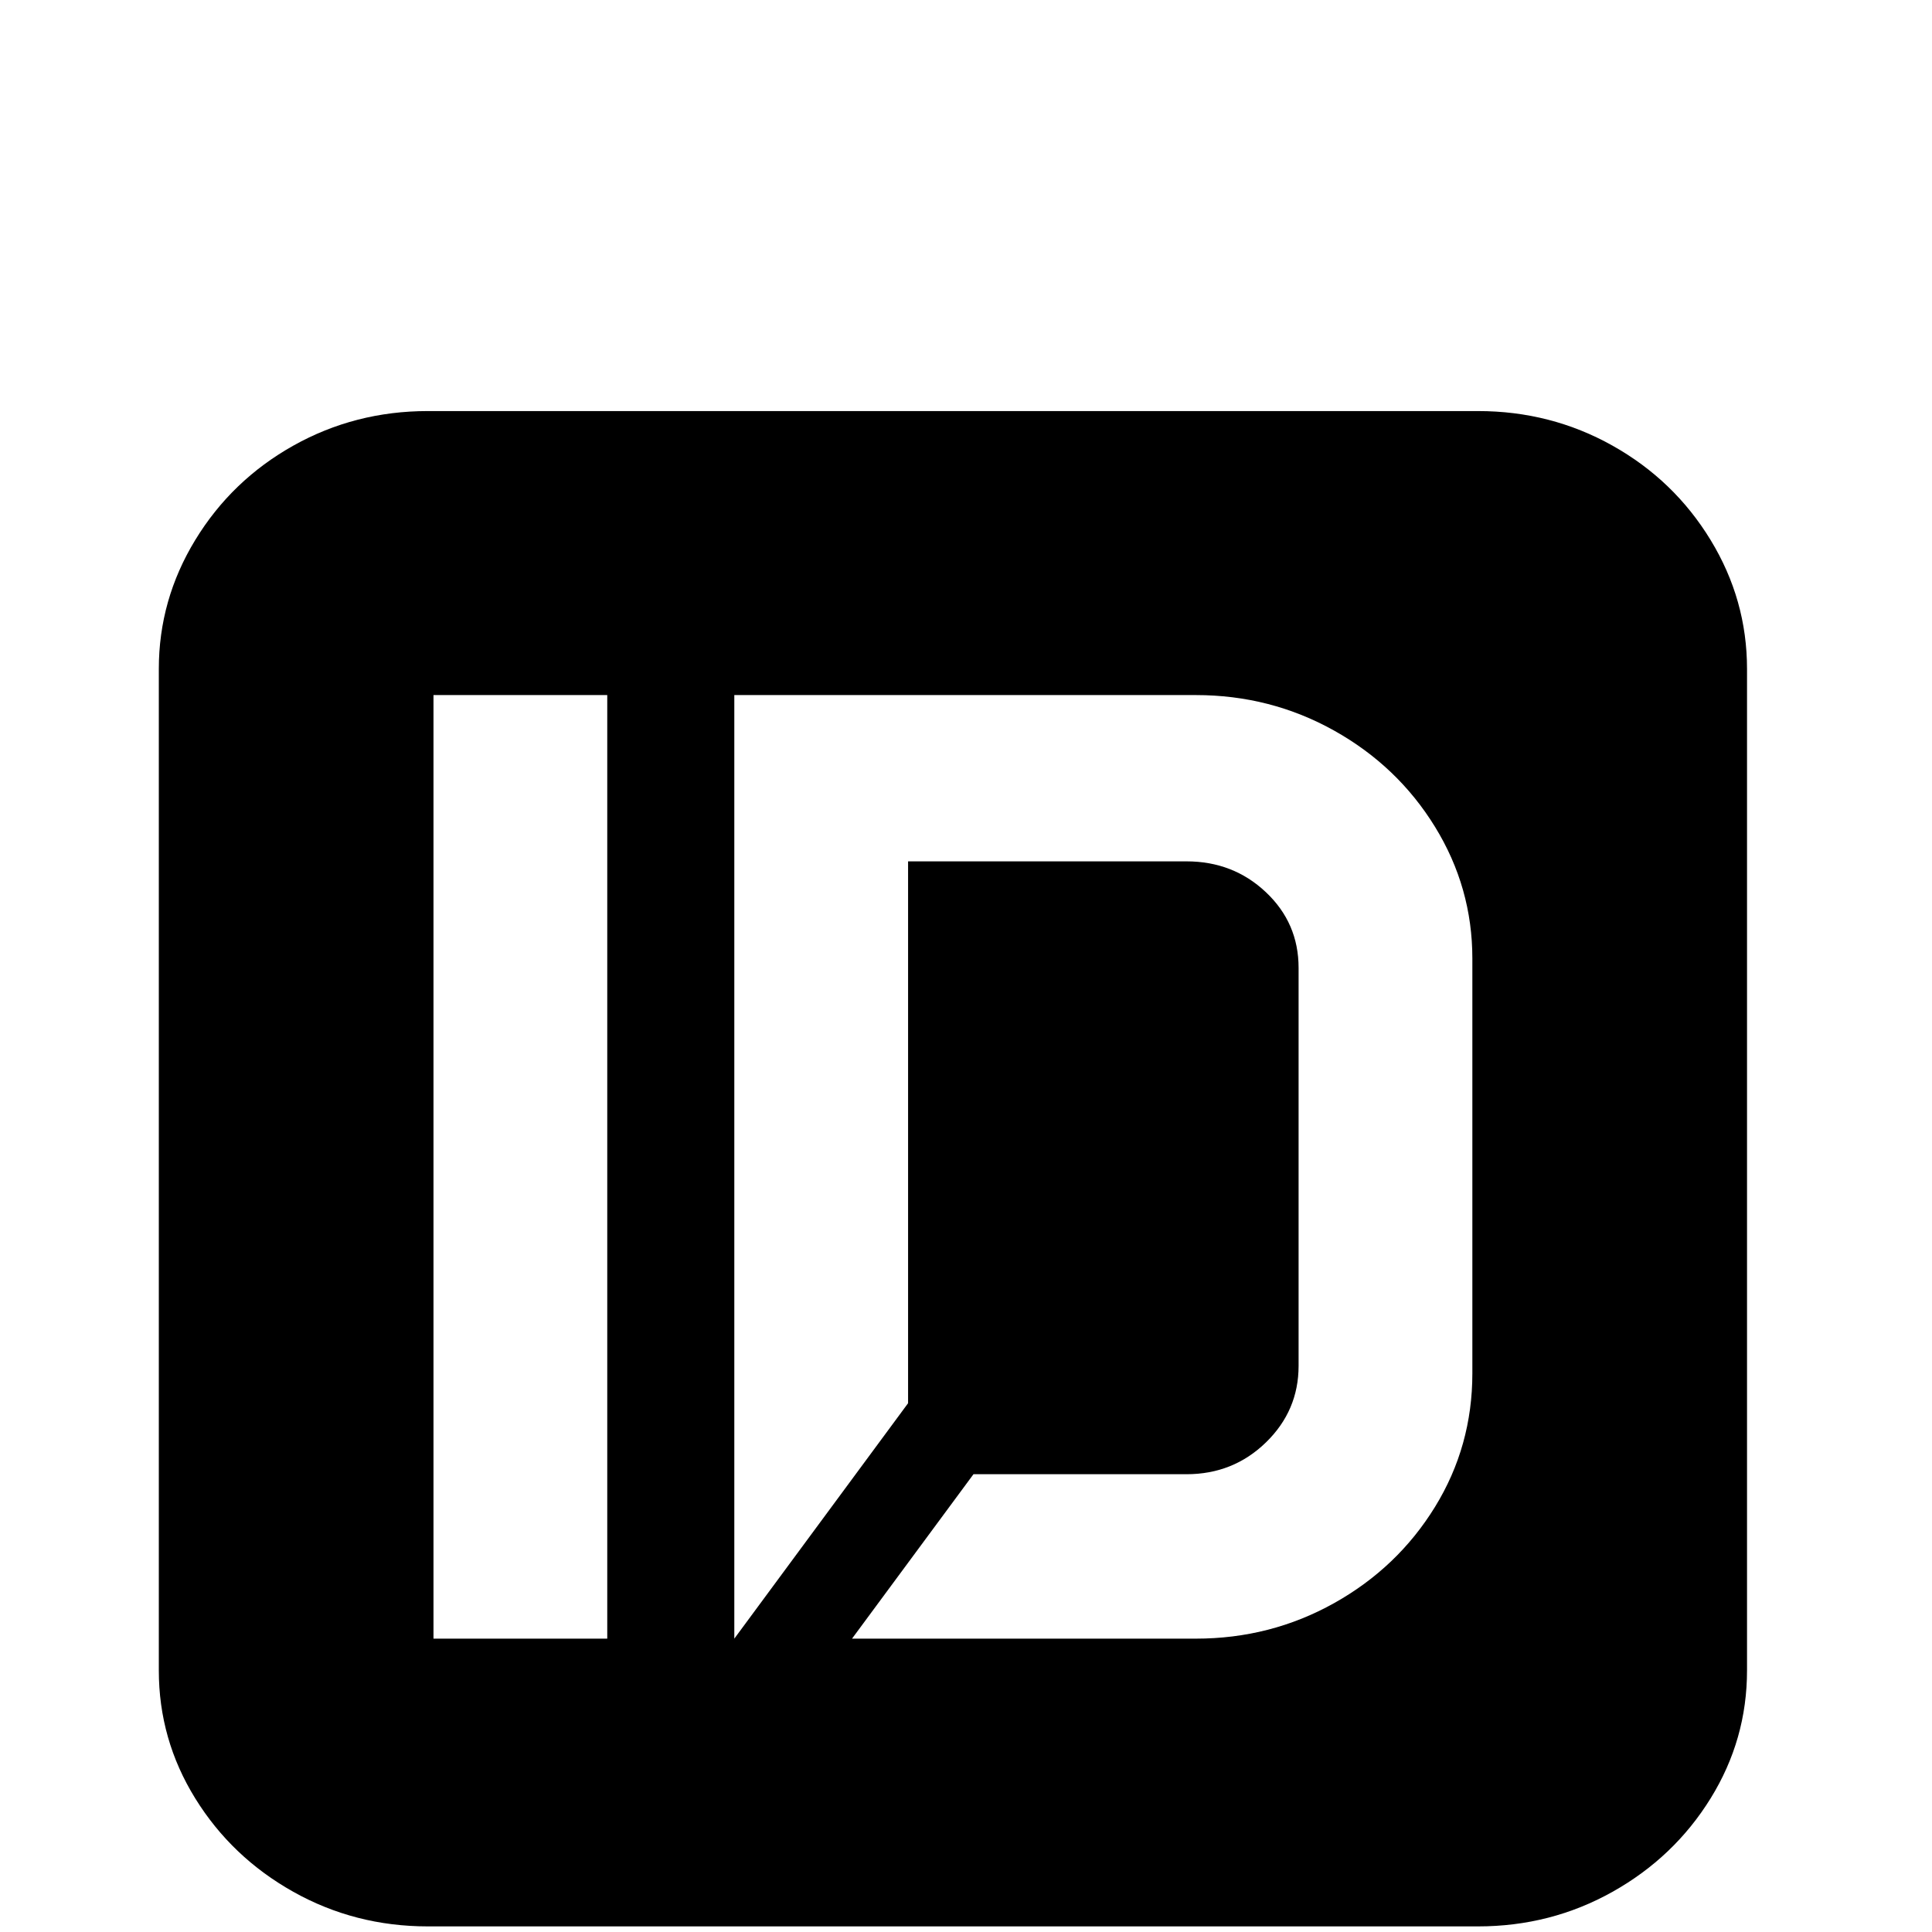
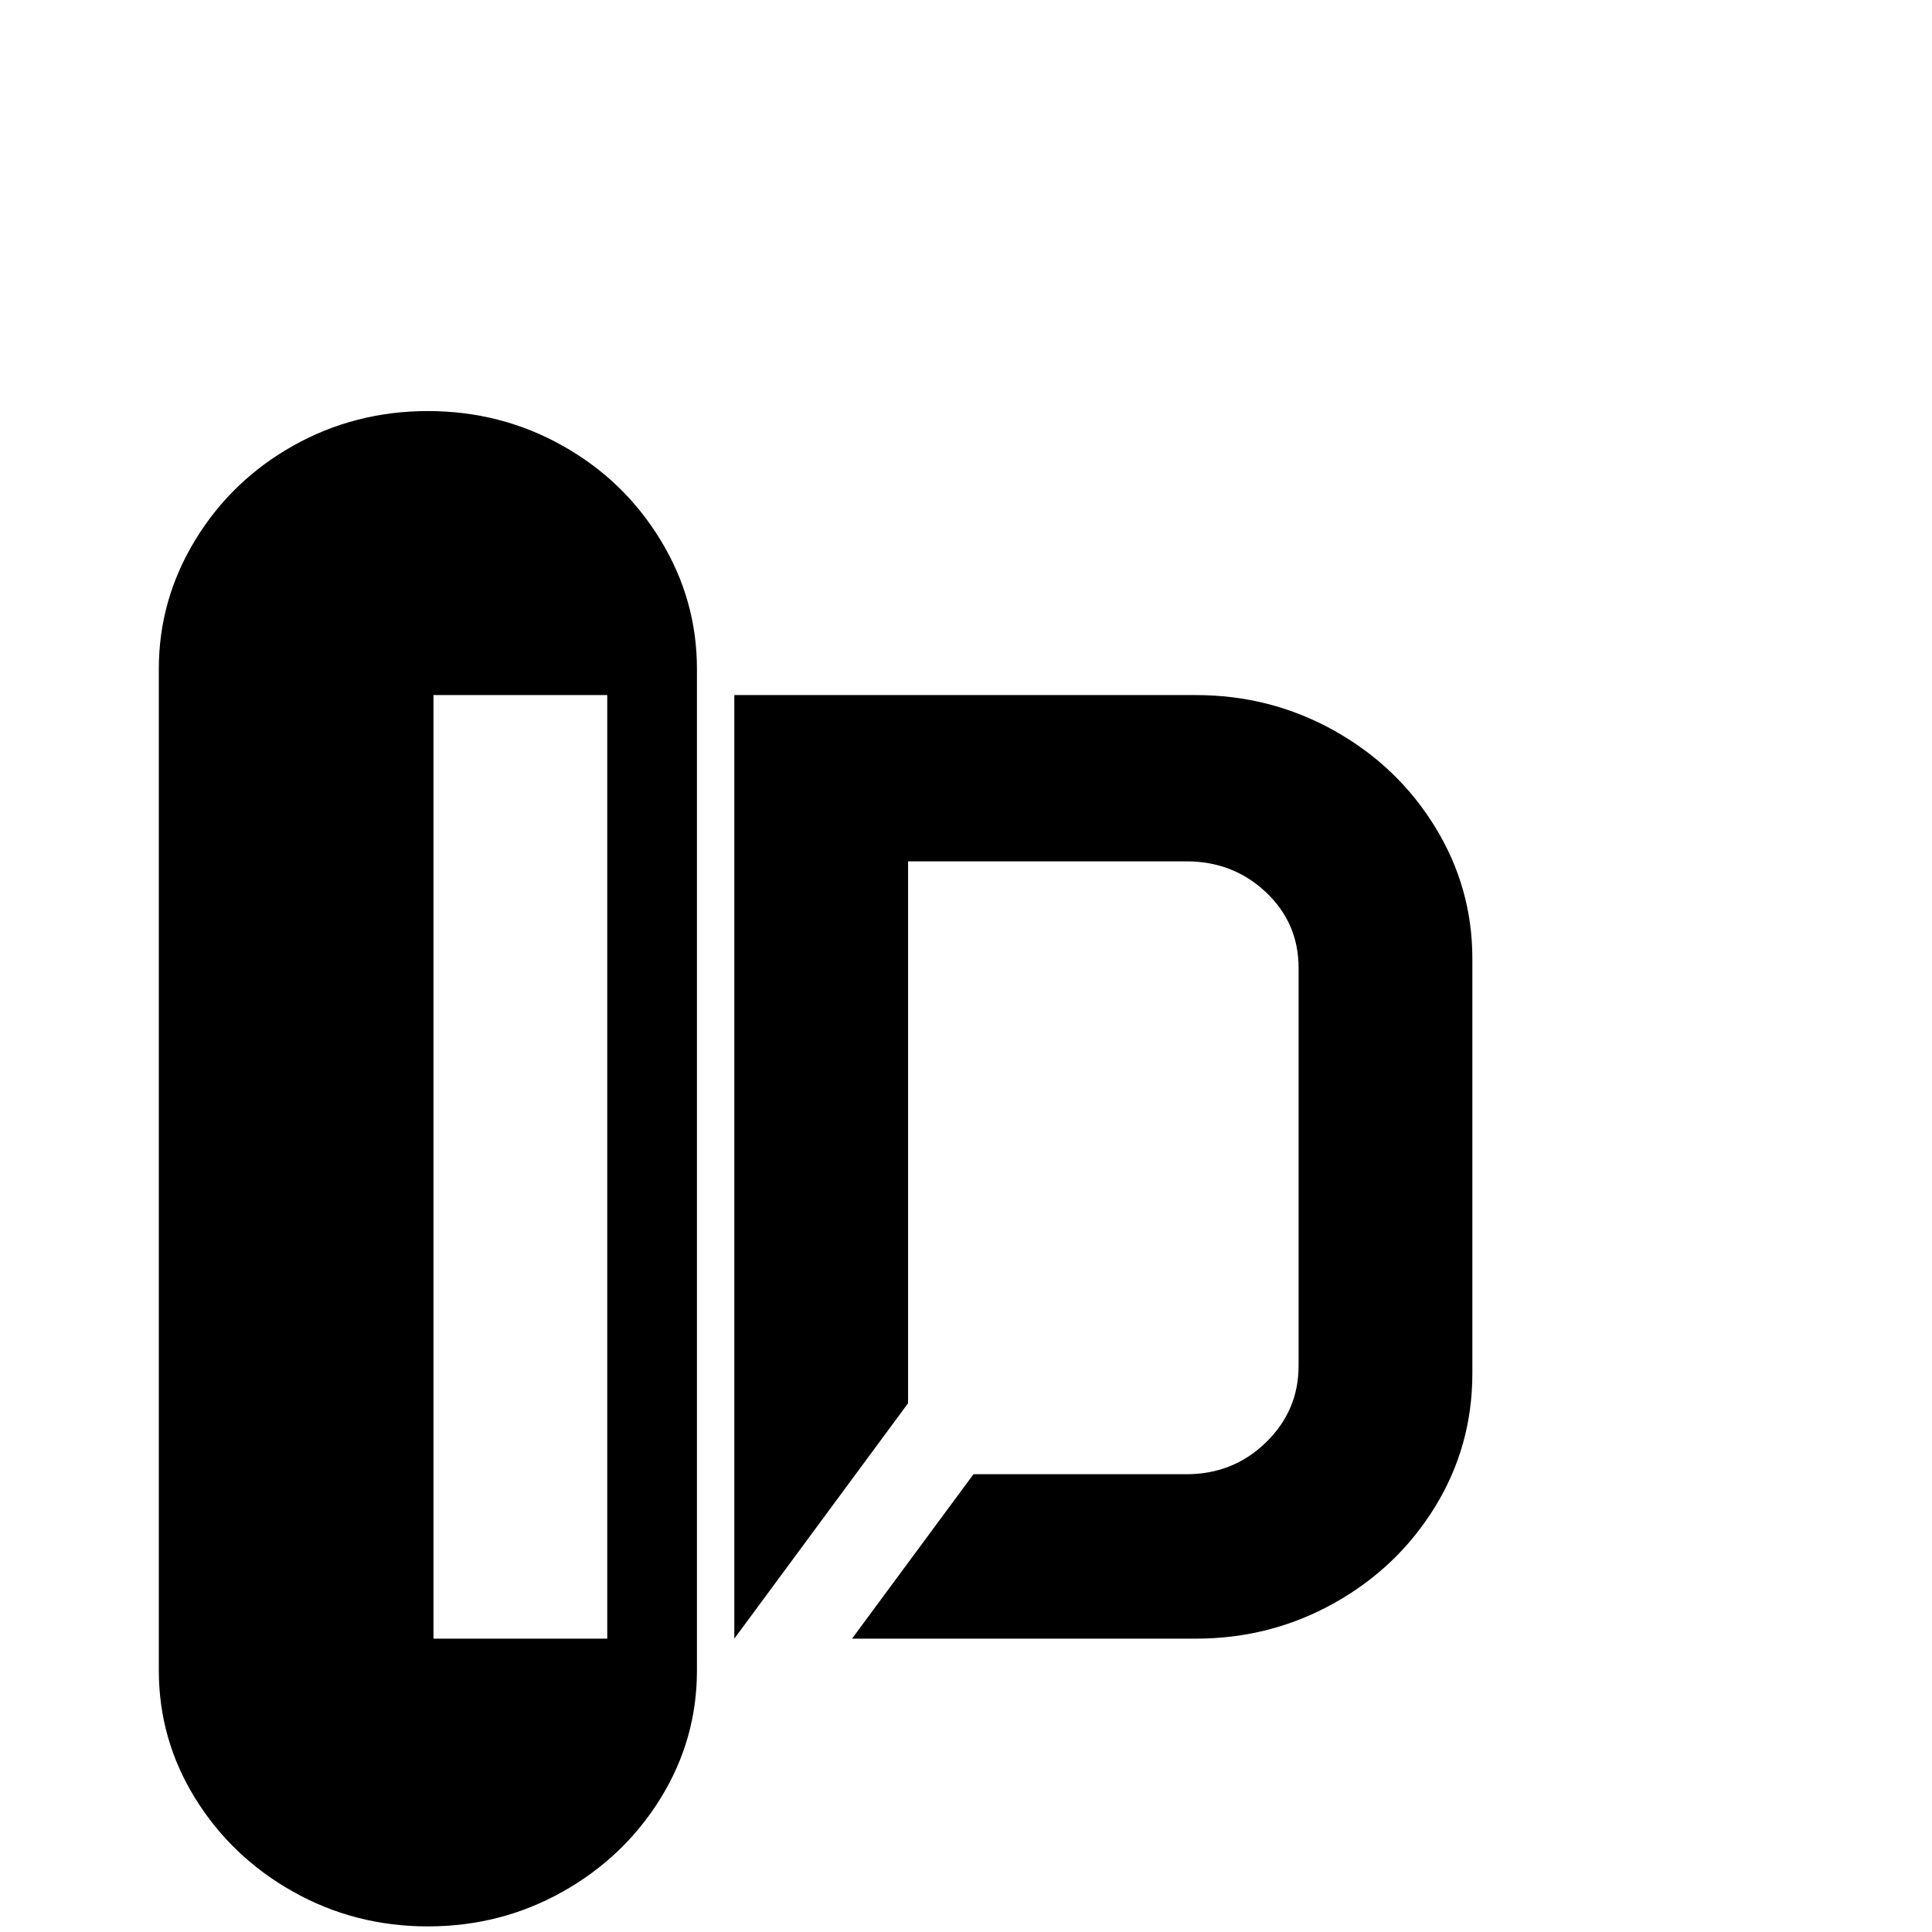
<svg xmlns="http://www.w3.org/2000/svg" width="800px" height="800px" viewBox="-10 -5 1034 1034" version="1.1">
-   <path fill="#000000" d="M219 215q-39 0 -72 18.5t-52.5 50.5t-19.5 69v536q0 37 19.5 68.5t52.5 50t72 18.5h562q39 0 72 -18.5t52.5 -50t19.5 -68.5v-536q0 -37 -19.5 -69t-52.5 -50.5t-72 -18.5h-562zM222 367h93v505h-93v-505zM383 367h247q40 0 74 19t54 51.5t20 70.5v222q0 39 -20 71.5 t-54 51.5t-74 19h-184l65 -88h114q25 0 42.5 -17t17.5 -41v-213q0 -24 -17.5 -40.5t-42.5 -16.5h-149v290l-93 126v-505z" />
+   <path fill="#000000" d="M219 215q-39 0 -72 18.5t-52.5 50.5t-19.5 69v536q0 37 19.5 68.5t52.5 50t72 18.5q39 0 72 -18.5t52.5 -50t19.5 -68.5v-536q0 -37 -19.5 -69t-52.5 -50.5t-72 -18.5h-562zM222 367h93v505h-93v-505zM383 367h247q40 0 74 19t54 51.5t20 70.5v222q0 39 -20 71.5 t-54 51.5t-74 19h-184l65 -88h114q25 0 42.5 -17t17.5 -41v-213q0 -24 -17.5 -40.5t-42.5 -16.5h-149v290l-93 126v-505z" />
</svg>